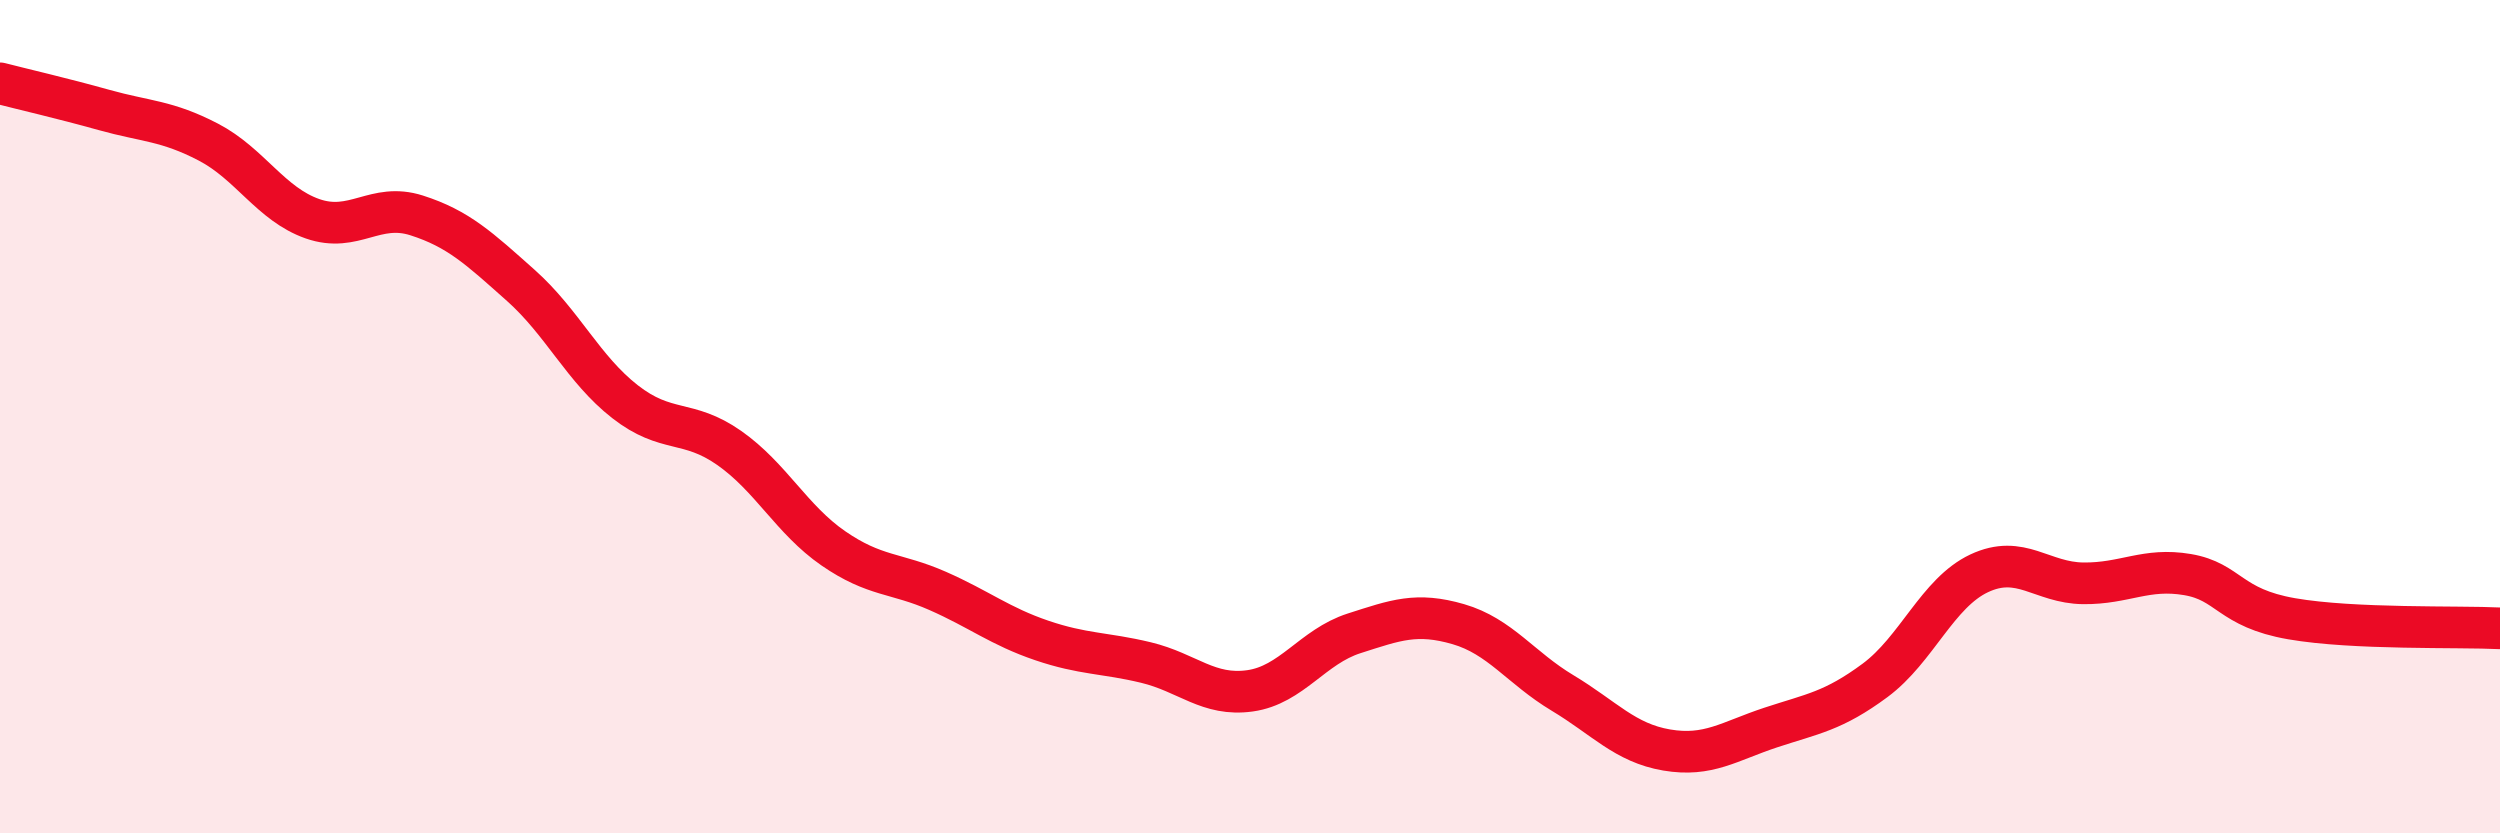
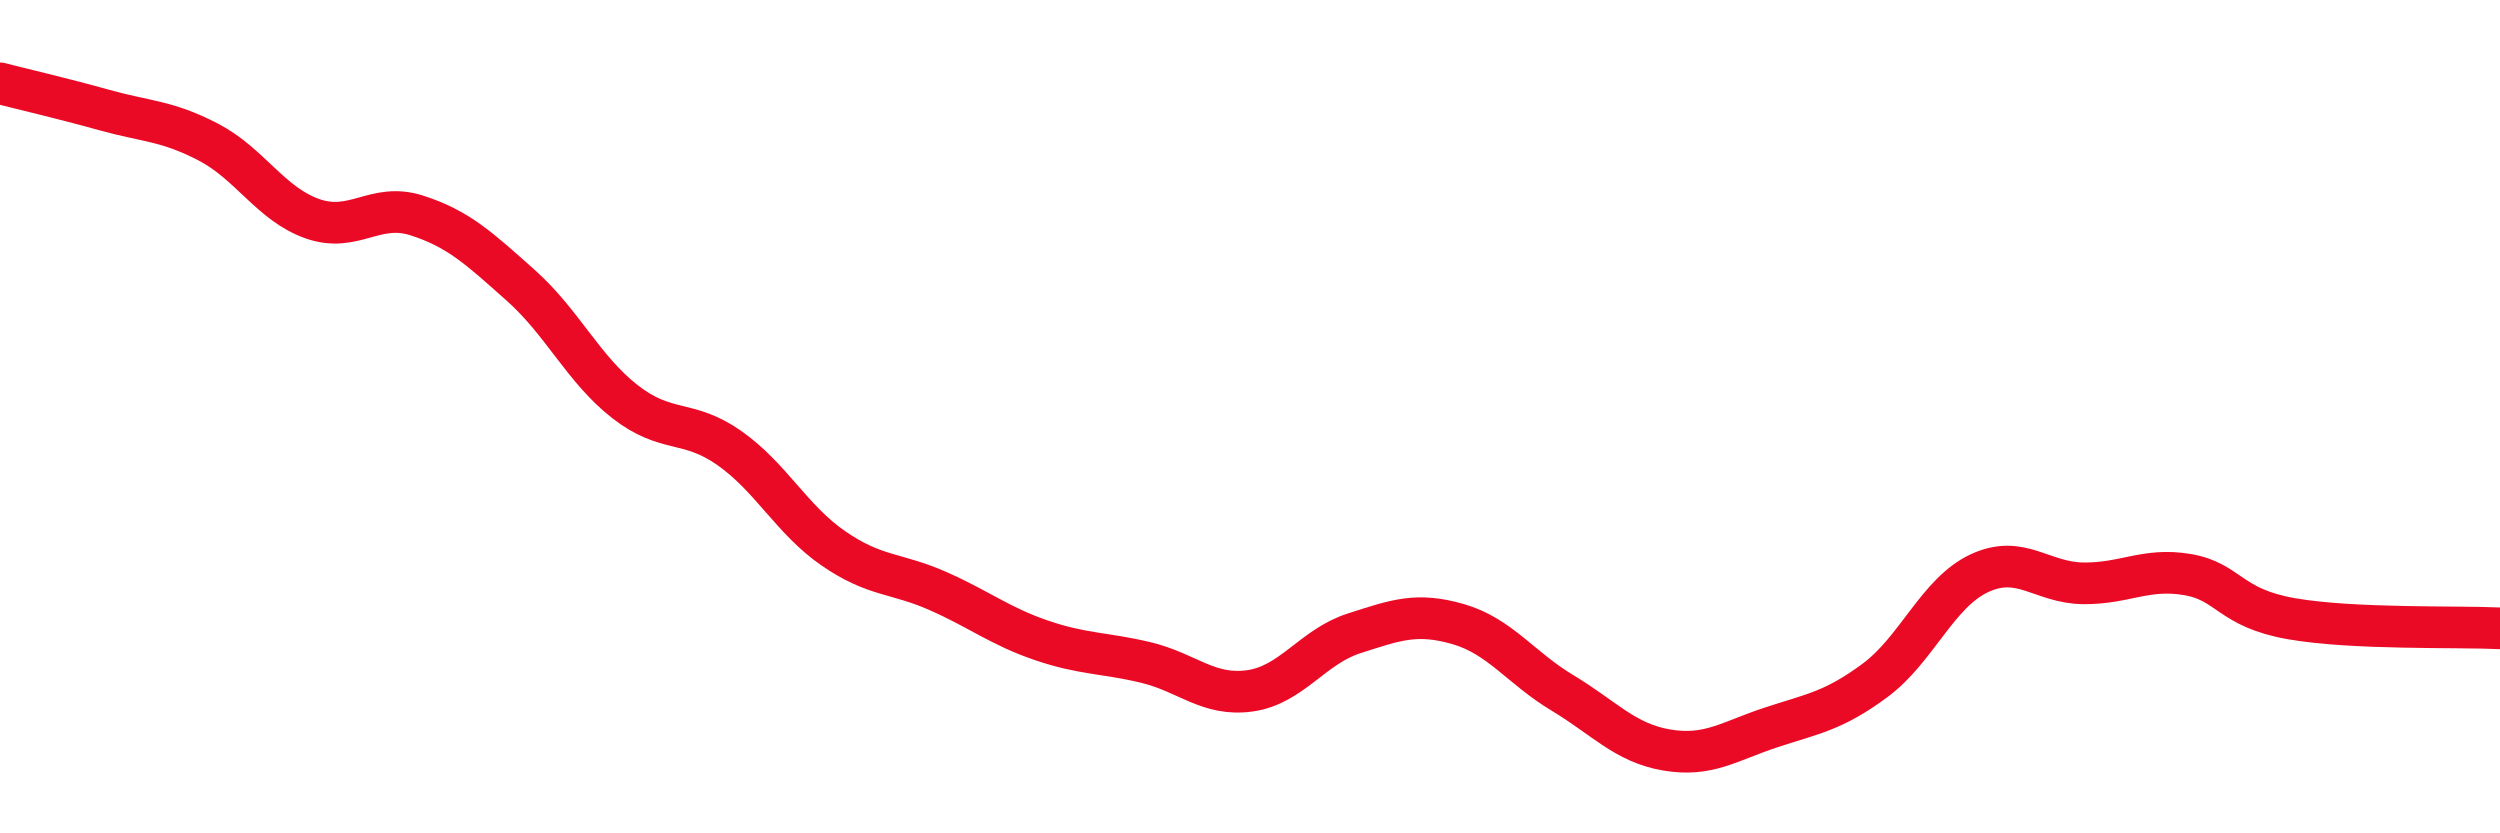
<svg xmlns="http://www.w3.org/2000/svg" width="60" height="20" viewBox="0 0 60 20">
-   <path d="M 0,2 C 0.5,2.13 1.5,2.36 2.5,2.64 C 3.5,2.92 4,2.89 5,3.41 C 6,3.93 6.5,4.9 7.5,5.25 C 8.5,5.6 9,4.85 10,5.17 C 11,5.49 11.5,5.96 12.5,6.85 C 13.5,7.74 14,8.86 15,9.64 C 16,10.42 16.5,10.05 17.5,10.75 C 18.5,11.45 19,12.47 20,13.16 C 21,13.85 21.5,13.74 22.5,14.18 C 23.5,14.62 24,15.03 25,15.37 C 26,15.71 26.5,15.66 27.5,15.9 C 28.5,16.14 29,16.72 30,16.58 C 31,16.44 31.5,15.52 32.5,15.2 C 33.5,14.88 34,14.69 35,14.98 C 36,15.27 36.5,16.03 37.5,16.63 C 38.5,17.23 39,17.83 40,18 C 41,18.17 41.5,17.79 42.5,17.46 C 43.5,17.13 44,17.07 45,16.33 C 46,15.59 46.5,14.23 47.5,13.76 C 48.5,13.29 49,13.99 50,14 C 51,14.01 51.5,13.62 52.5,13.79 C 53.5,13.96 53.5,14.59 55,14.85 C 56.5,15.11 59,15.03 60,15.08L60 20L0 20Z" fill="#EB0A25" opacity="0.1" stroke-linecap="round" stroke-linejoin="round" />
  <path d="M 0,2 C 0.5,2.13 1.5,2.36 2.5,2.64 C 3.5,2.92 4,2.89 5,3.41 C 6,3.93 6.5,4.9 7.5,5.25 C 8.5,5.6 9,4.85 10,5.17 C 11,5.49 11.5,5.96 12.5,6.85 C 13.5,7.74 14,8.86 15,9.64 C 16,10.42 16.5,10.05 17.5,10.75 C 18.5,11.45 19,12.47 20,13.16 C 21,13.85 21.5,13.74 22.5,14.18 C 23.5,14.62 24,15.03 25,15.37 C 26,15.71 26.5,15.66 27.5,15.9 C 28.5,16.14 29,16.72 30,16.58 C 31,16.44 31.5,15.52 32.5,15.2 C 33.5,14.88 34,14.69 35,14.98 C 36,15.27 36.5,16.03 37.5,16.63 C 38.5,17.23 39,17.83 40,18 C 41,18.17 41.5,17.79 42.5,17.46 C 43.5,17.13 44,17.07 45,16.33 C 46,15.59 46.5,14.23 47.5,13.76 C 48.5,13.29 49,13.99 50,14 C 51,14.01 51.5,13.62 52.5,13.79 C 53.5,13.96 53.5,14.59 55,14.85 C 56.5,15.11 59,15.03 60,15.08" stroke="#EB0A25" stroke-width="1" fill="none" stroke-linecap="round" stroke-linejoin="round" />
</svg>